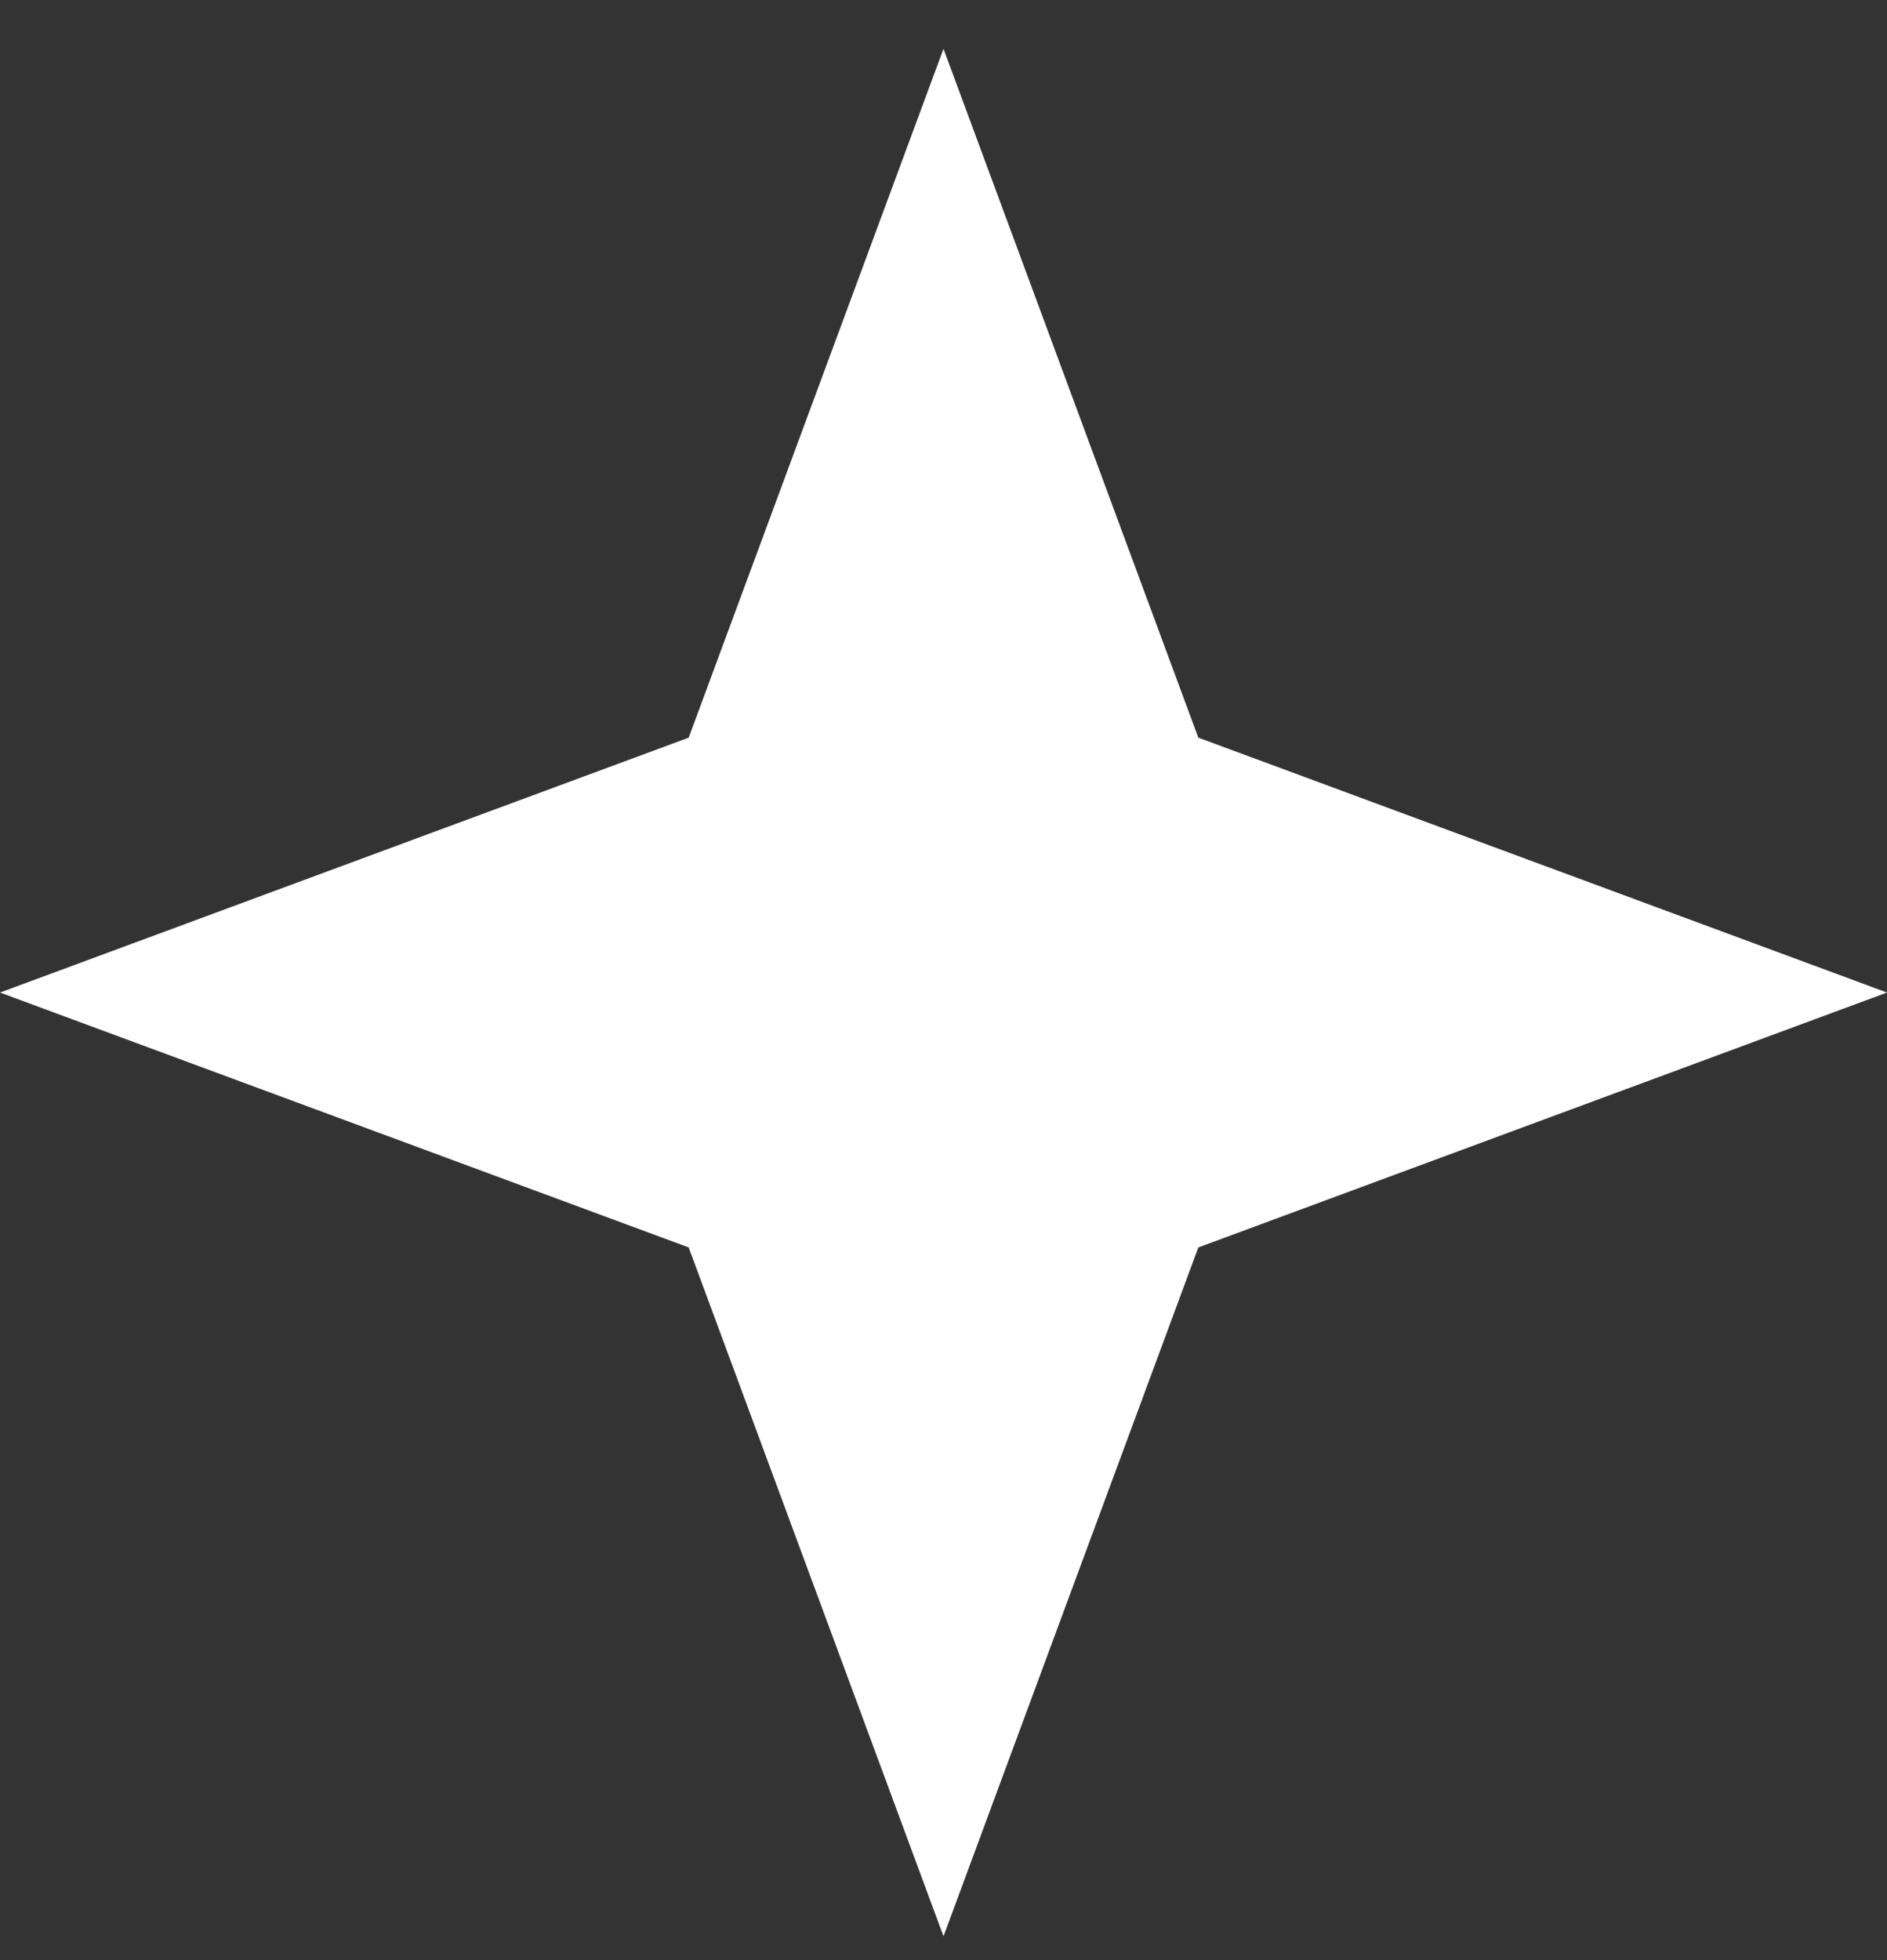
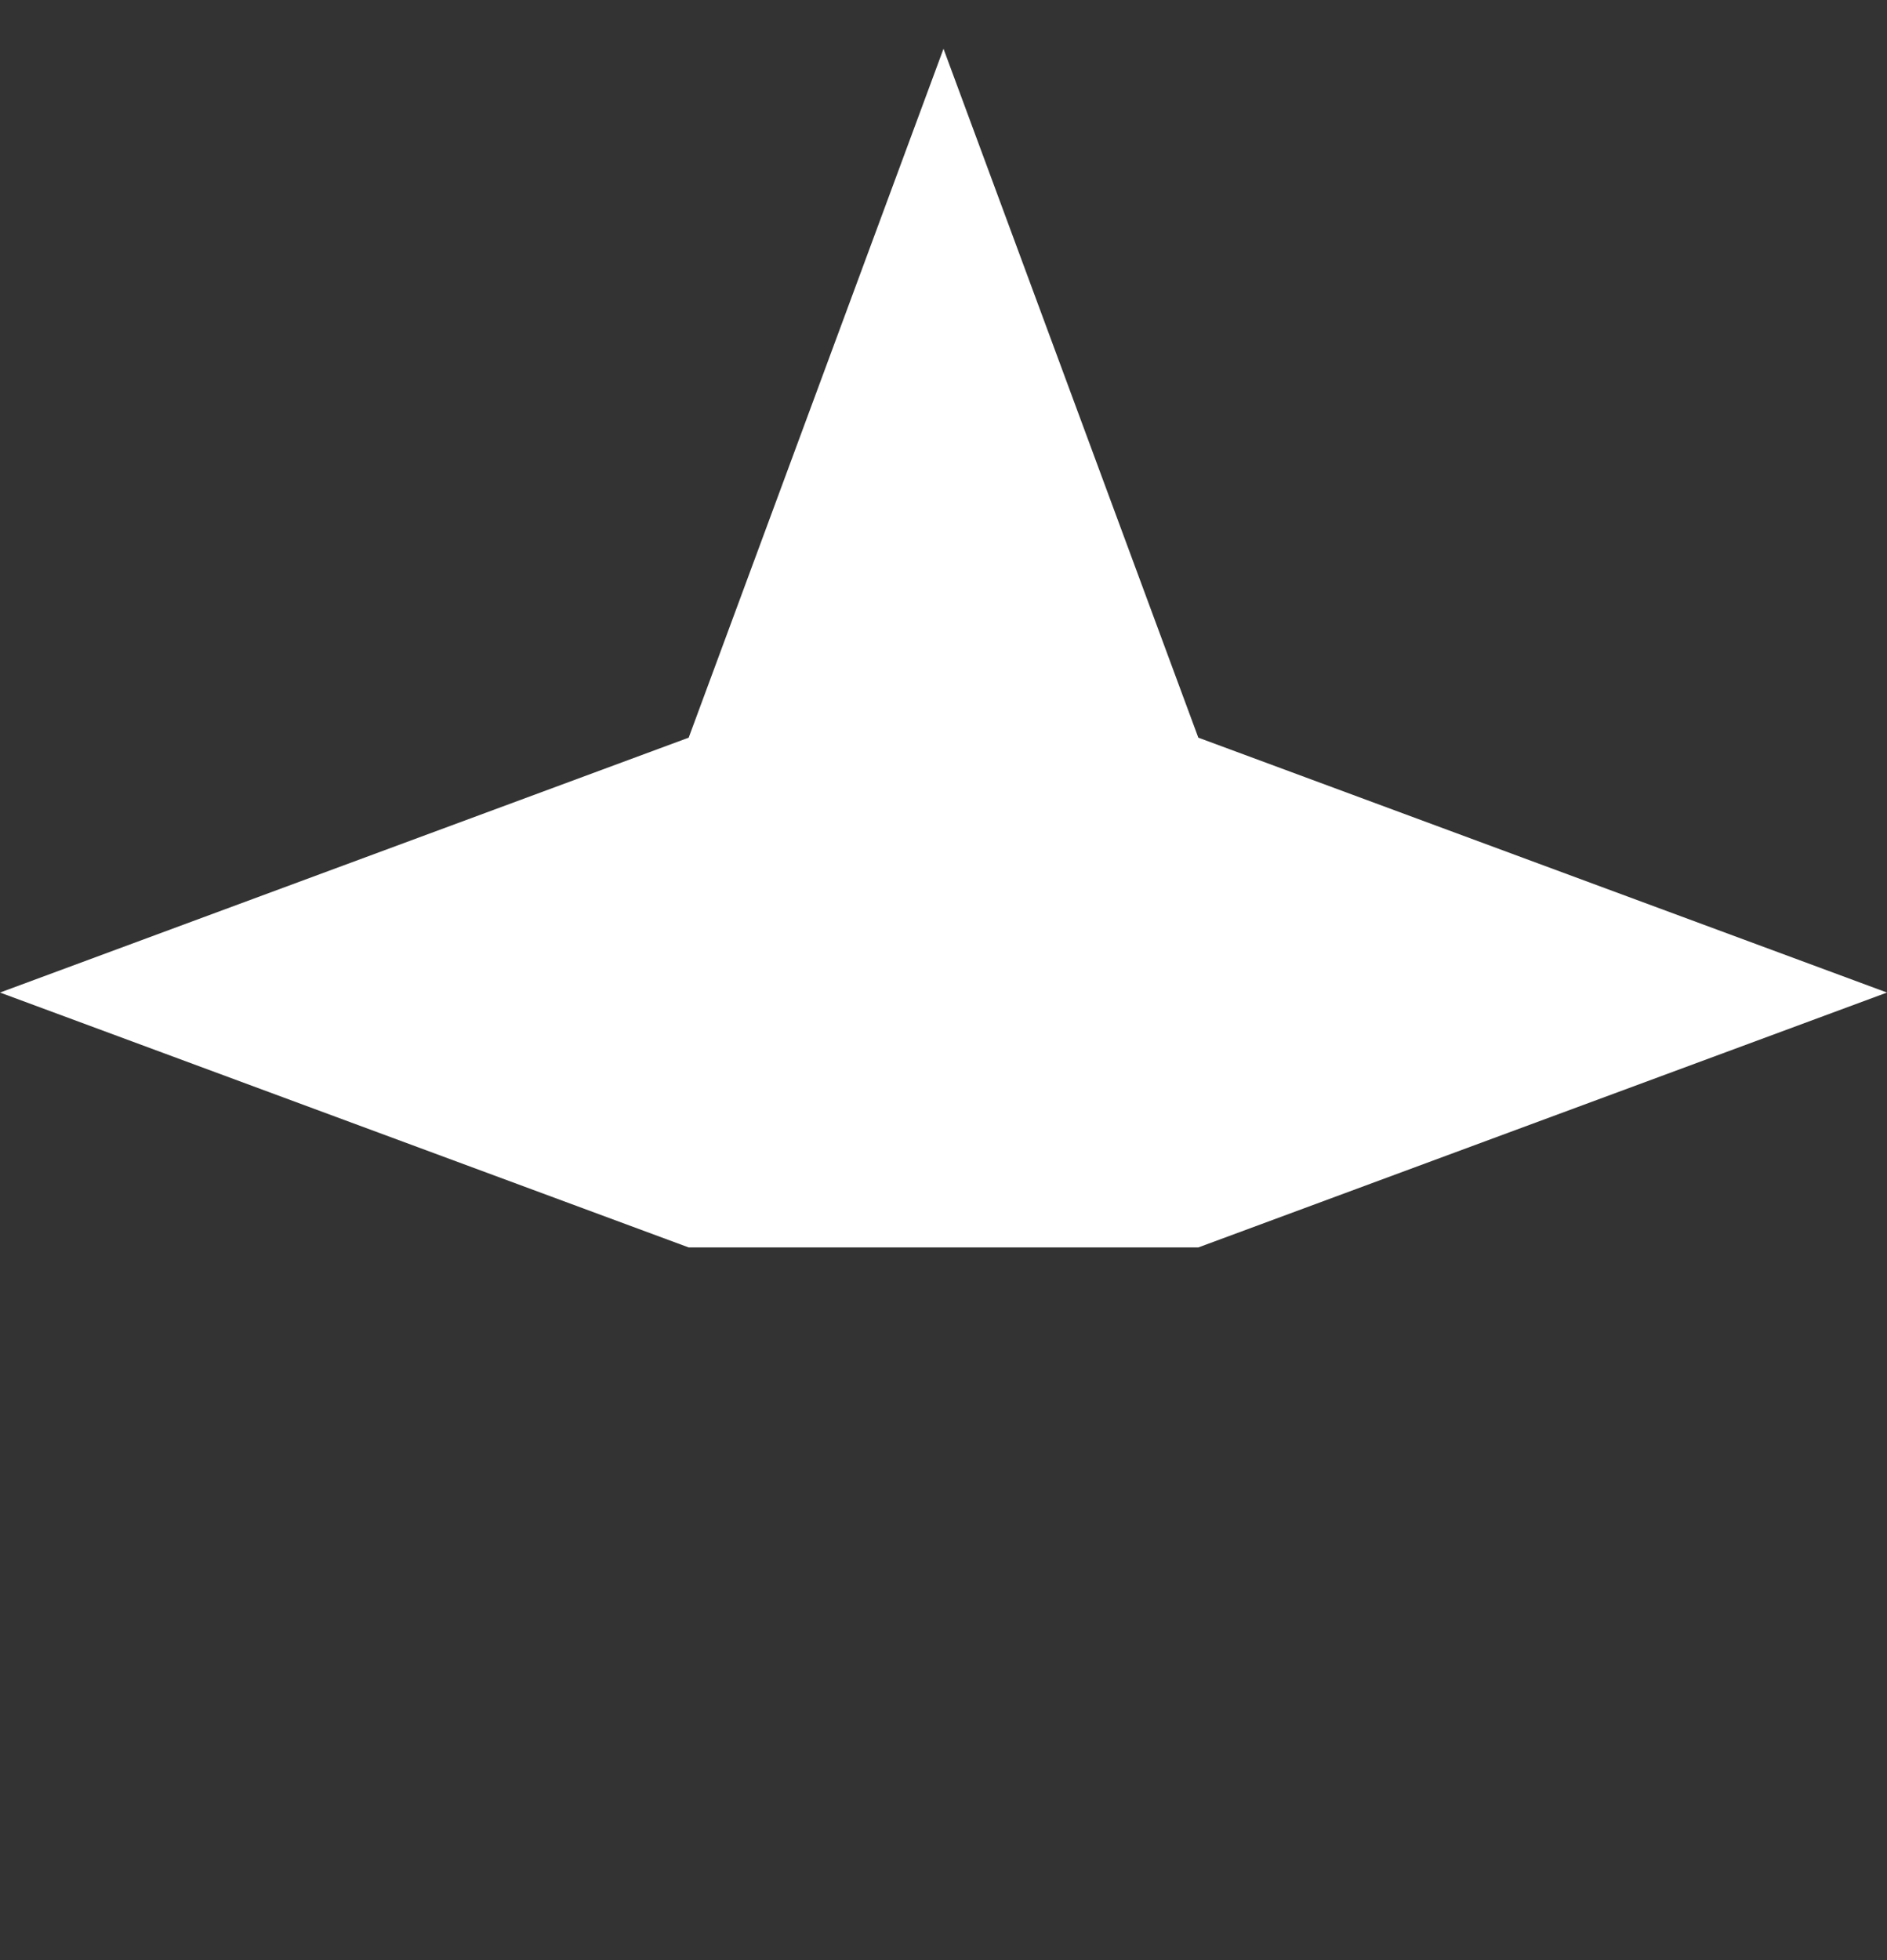
<svg xmlns="http://www.w3.org/2000/svg" width="26" height="27" viewBox="0 0 26 27" fill="none">
  <rect x="0" y="0" width="26" height="27" fill="#333333" stroke="none" />
-   <path id="Star 15" d="M13 0.672L16.511 10.161L26 13.672L16.511 17.183L13 26.672L9.489 17.183L0 13.672L9.489 10.161L13 0.672Z" fill="white" />
+   <path id="Star 15" d="M13 0.672L16.511 10.161L26 13.672L16.511 17.183L9.489 17.183L0 13.672L9.489 10.161L13 0.672Z" fill="white" />
</svg>